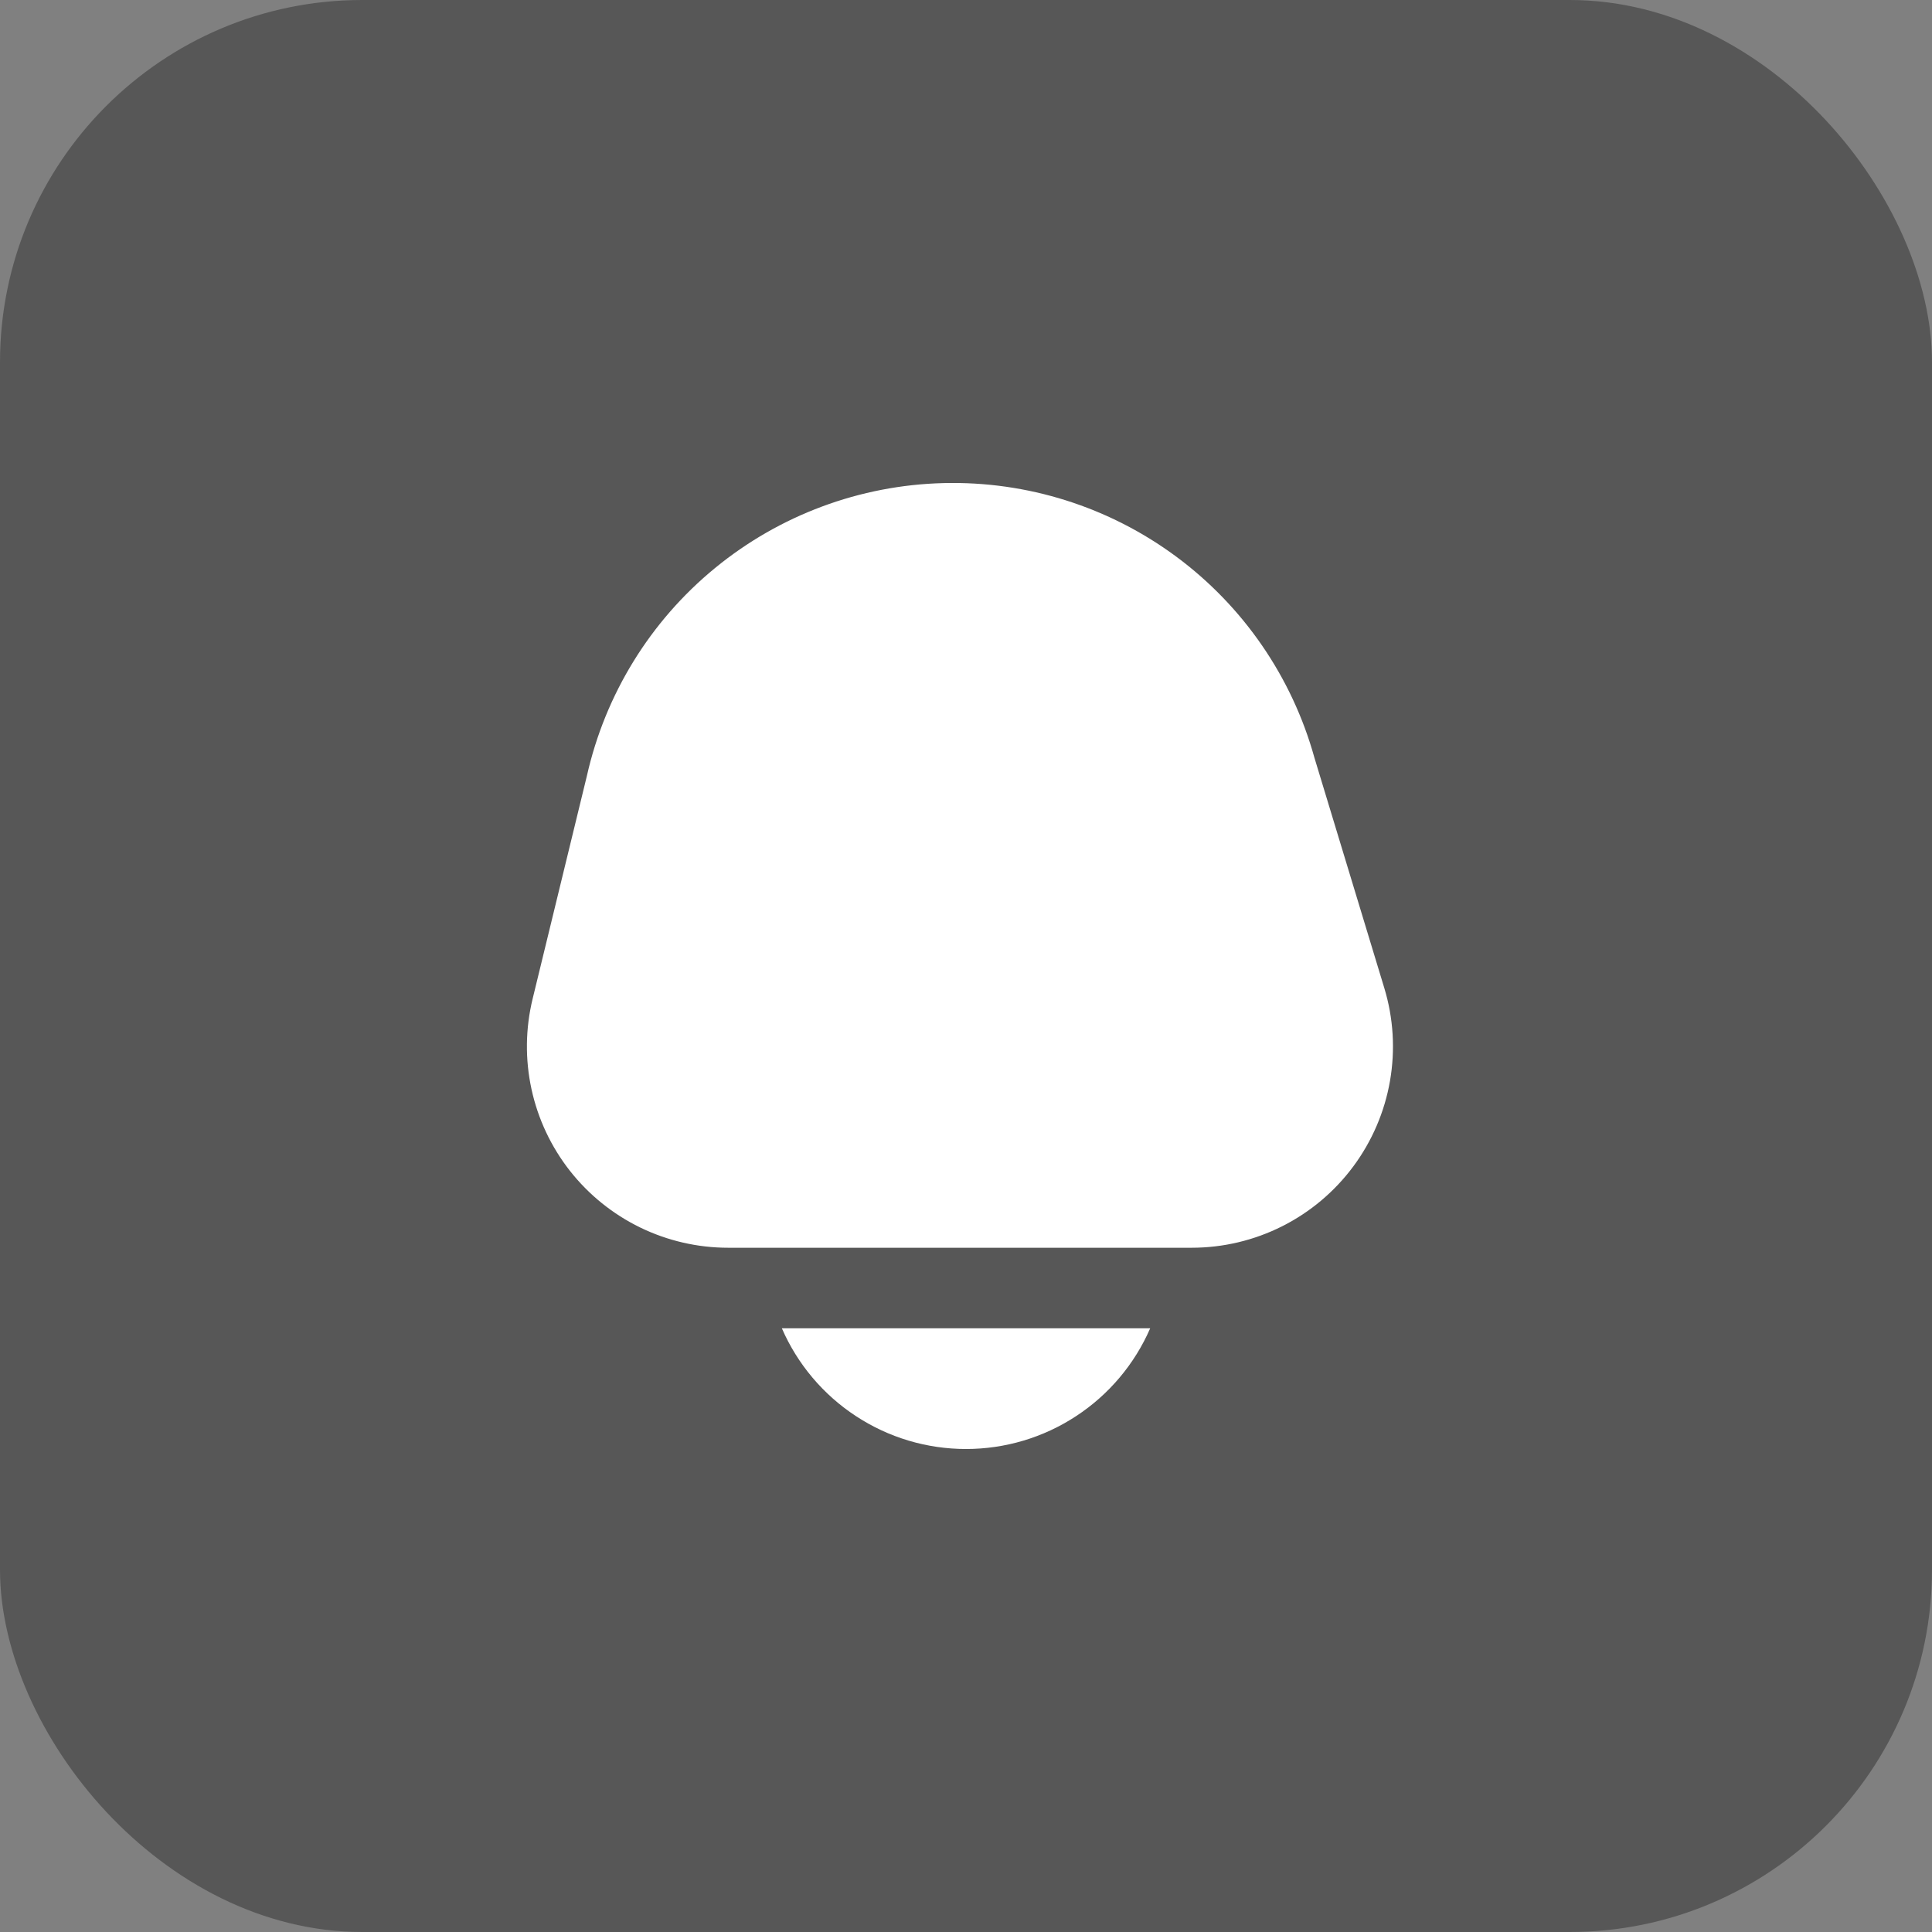
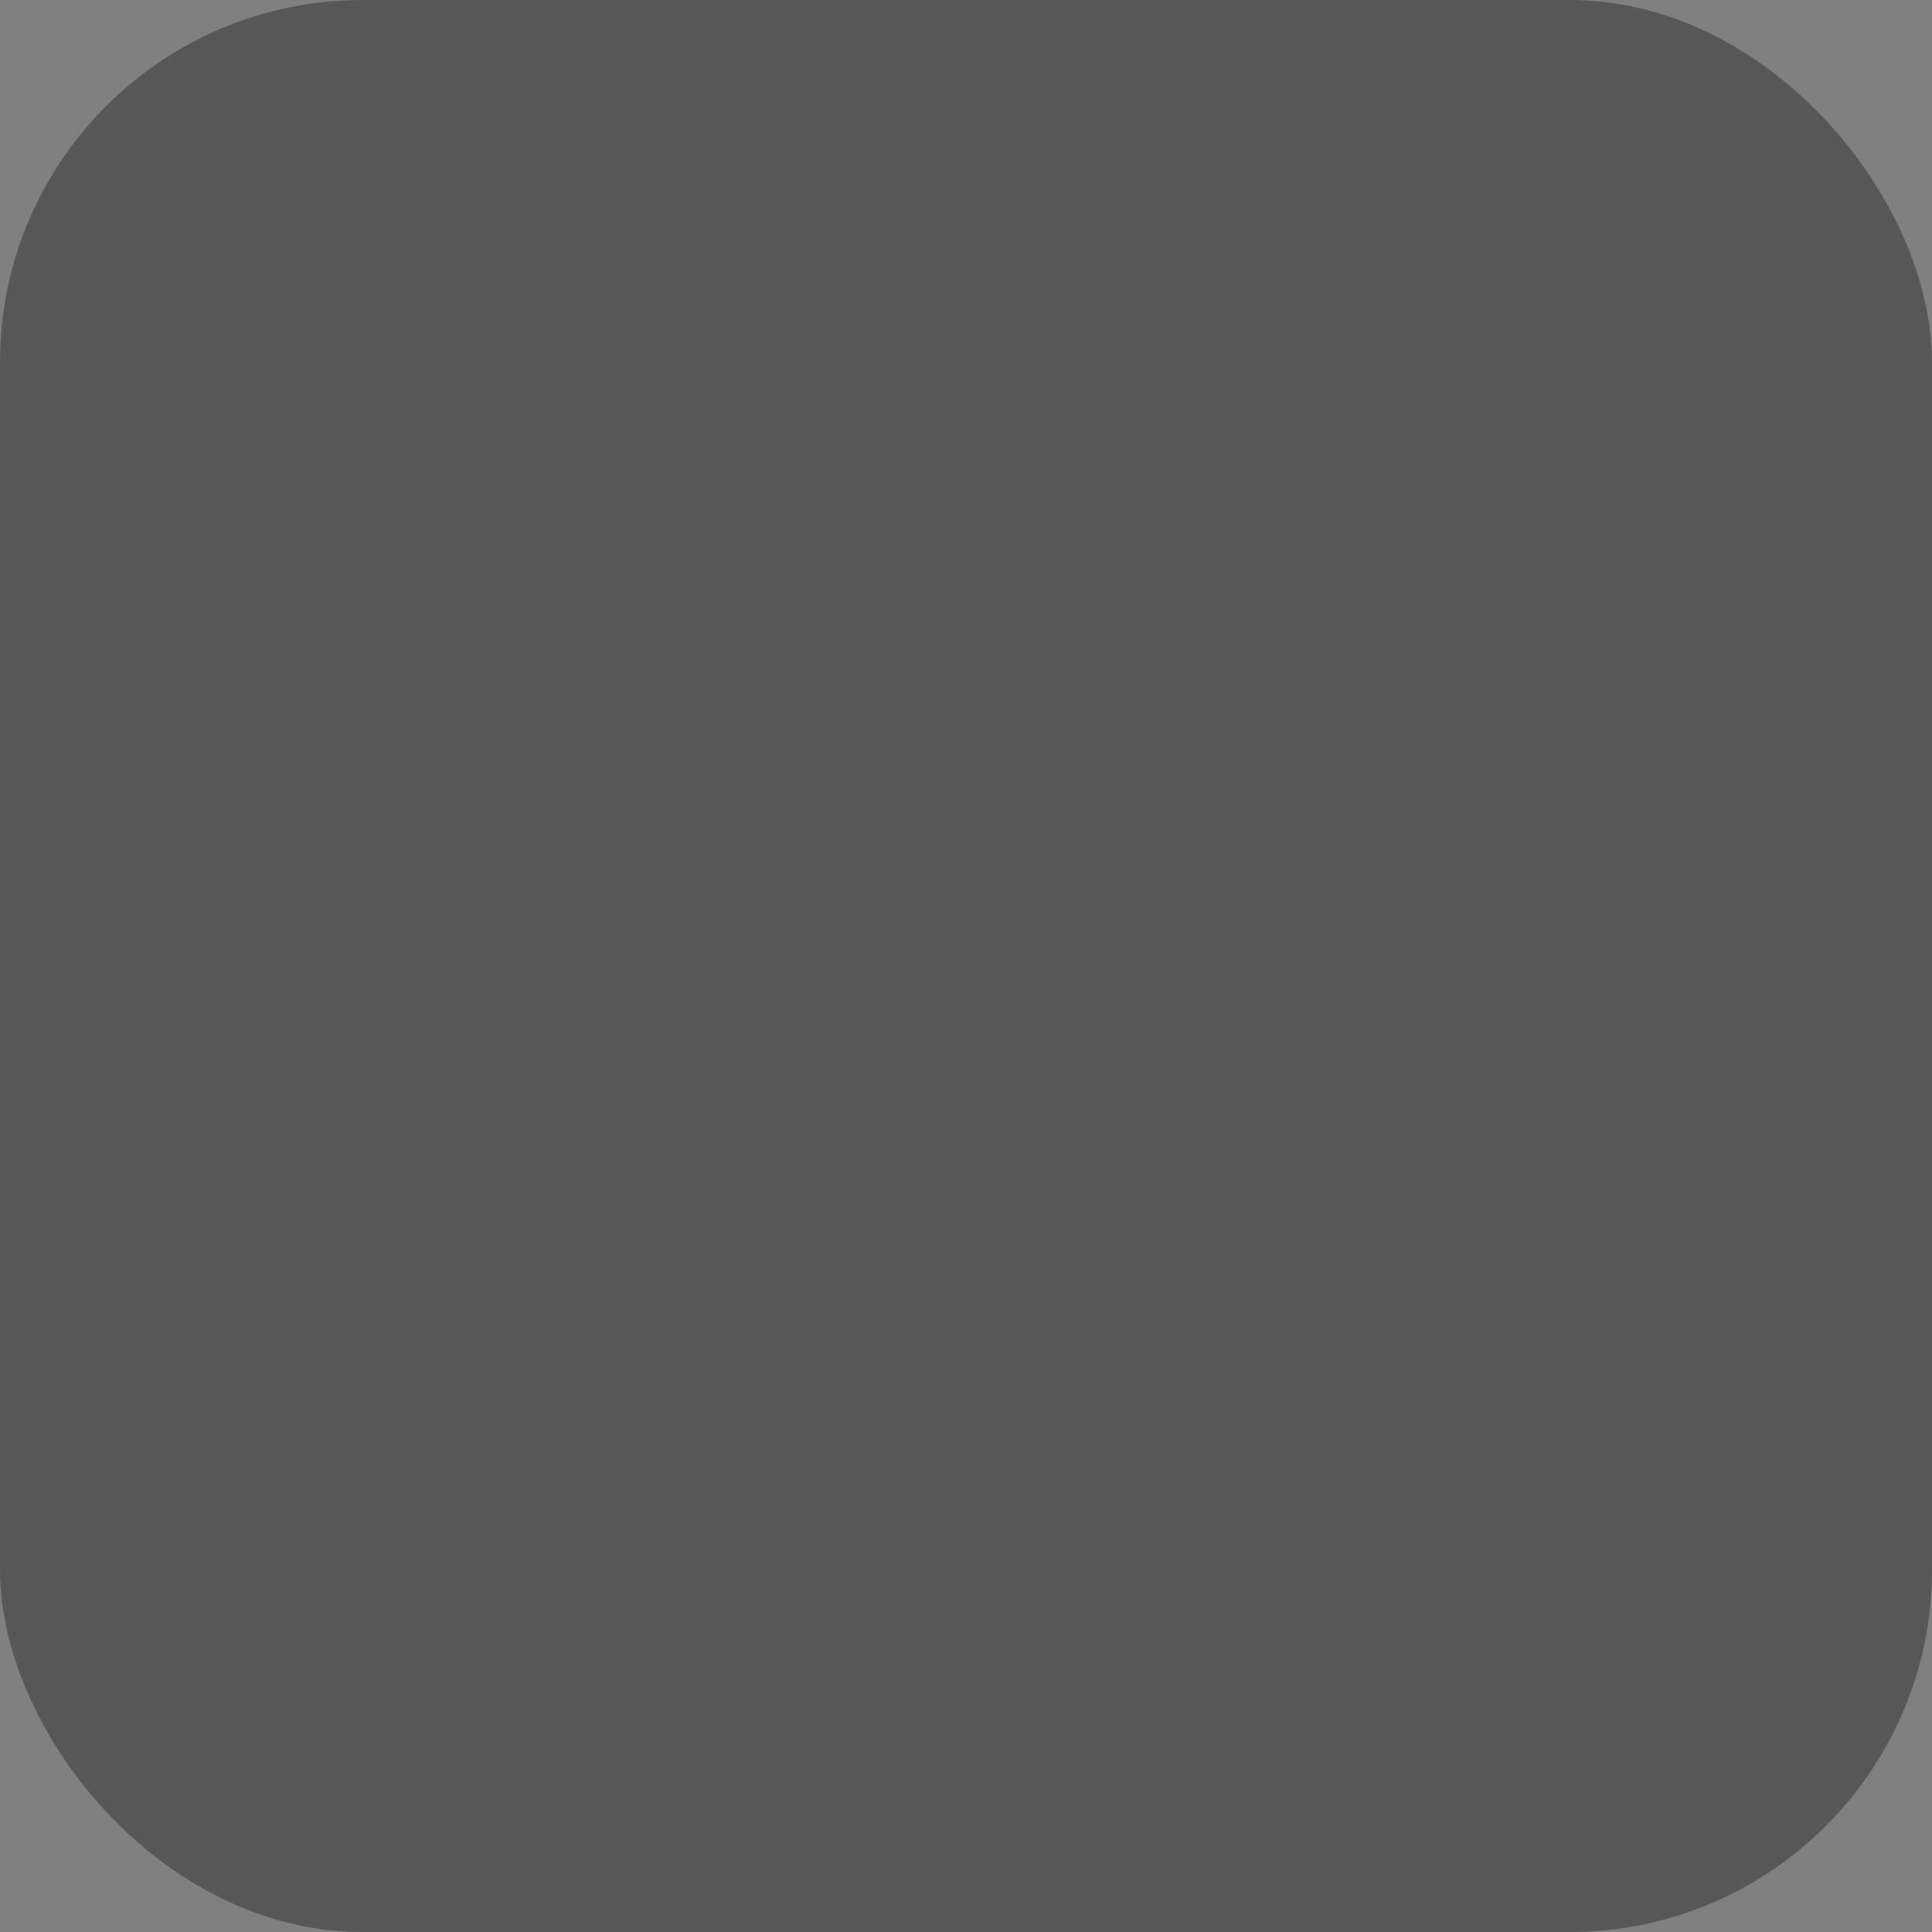
<svg xmlns="http://www.w3.org/2000/svg" width="41" height="41" viewBox="0 0 41 41" fill="none">
  <rect x="0" y="0" width="41" height="41" fill="#808080" stroke="none" />
  <rect width="41" height="41" rx="7.688" fill="#575757" />
  <g clip-path="url(#clip0_228_9248)">
    <path d="M16.592 28.188C16.923 28.949 17.469 29.597 18.164 30.052C18.858 30.508 19.67 30.75 20.5 30.75C21.331 30.75 22.143 30.508 22.837 30.052C23.532 29.597 24.078 28.949 24.409 28.188H16.592Z" fill="white" />
    <path d="M29.377 20.968L27.894 16.08C27.419 14.37 26.387 12.868 24.961 11.812C23.535 10.756 21.797 10.207 20.023 10.252C18.249 10.296 16.541 10.932 15.17 12.058C13.798 13.184 12.843 14.736 12.454 16.468L11.303 21.197C11.15 21.826 11.142 22.481 11.279 23.113C11.416 23.745 11.695 24.338 12.094 24.846C12.494 25.355 13.004 25.766 13.585 26.049C14.167 26.332 14.806 26.479 15.452 26.479H25.29C25.957 26.479 26.614 26.323 27.21 26.023C27.806 25.723 28.323 25.288 28.72 24.752C29.117 24.217 29.384 23.595 29.498 22.938C29.612 22.281 29.571 21.607 29.377 20.968V20.968Z" fill="white" />
  </g>
  <defs>
    <clipPath id="clip0_228_9248">
-       <rect width="20.5" height="20.5" fill="white" transform="translate(10.25 10.25)" />
-     </clipPath>
+       </clipPath>
  </defs>
</svg>